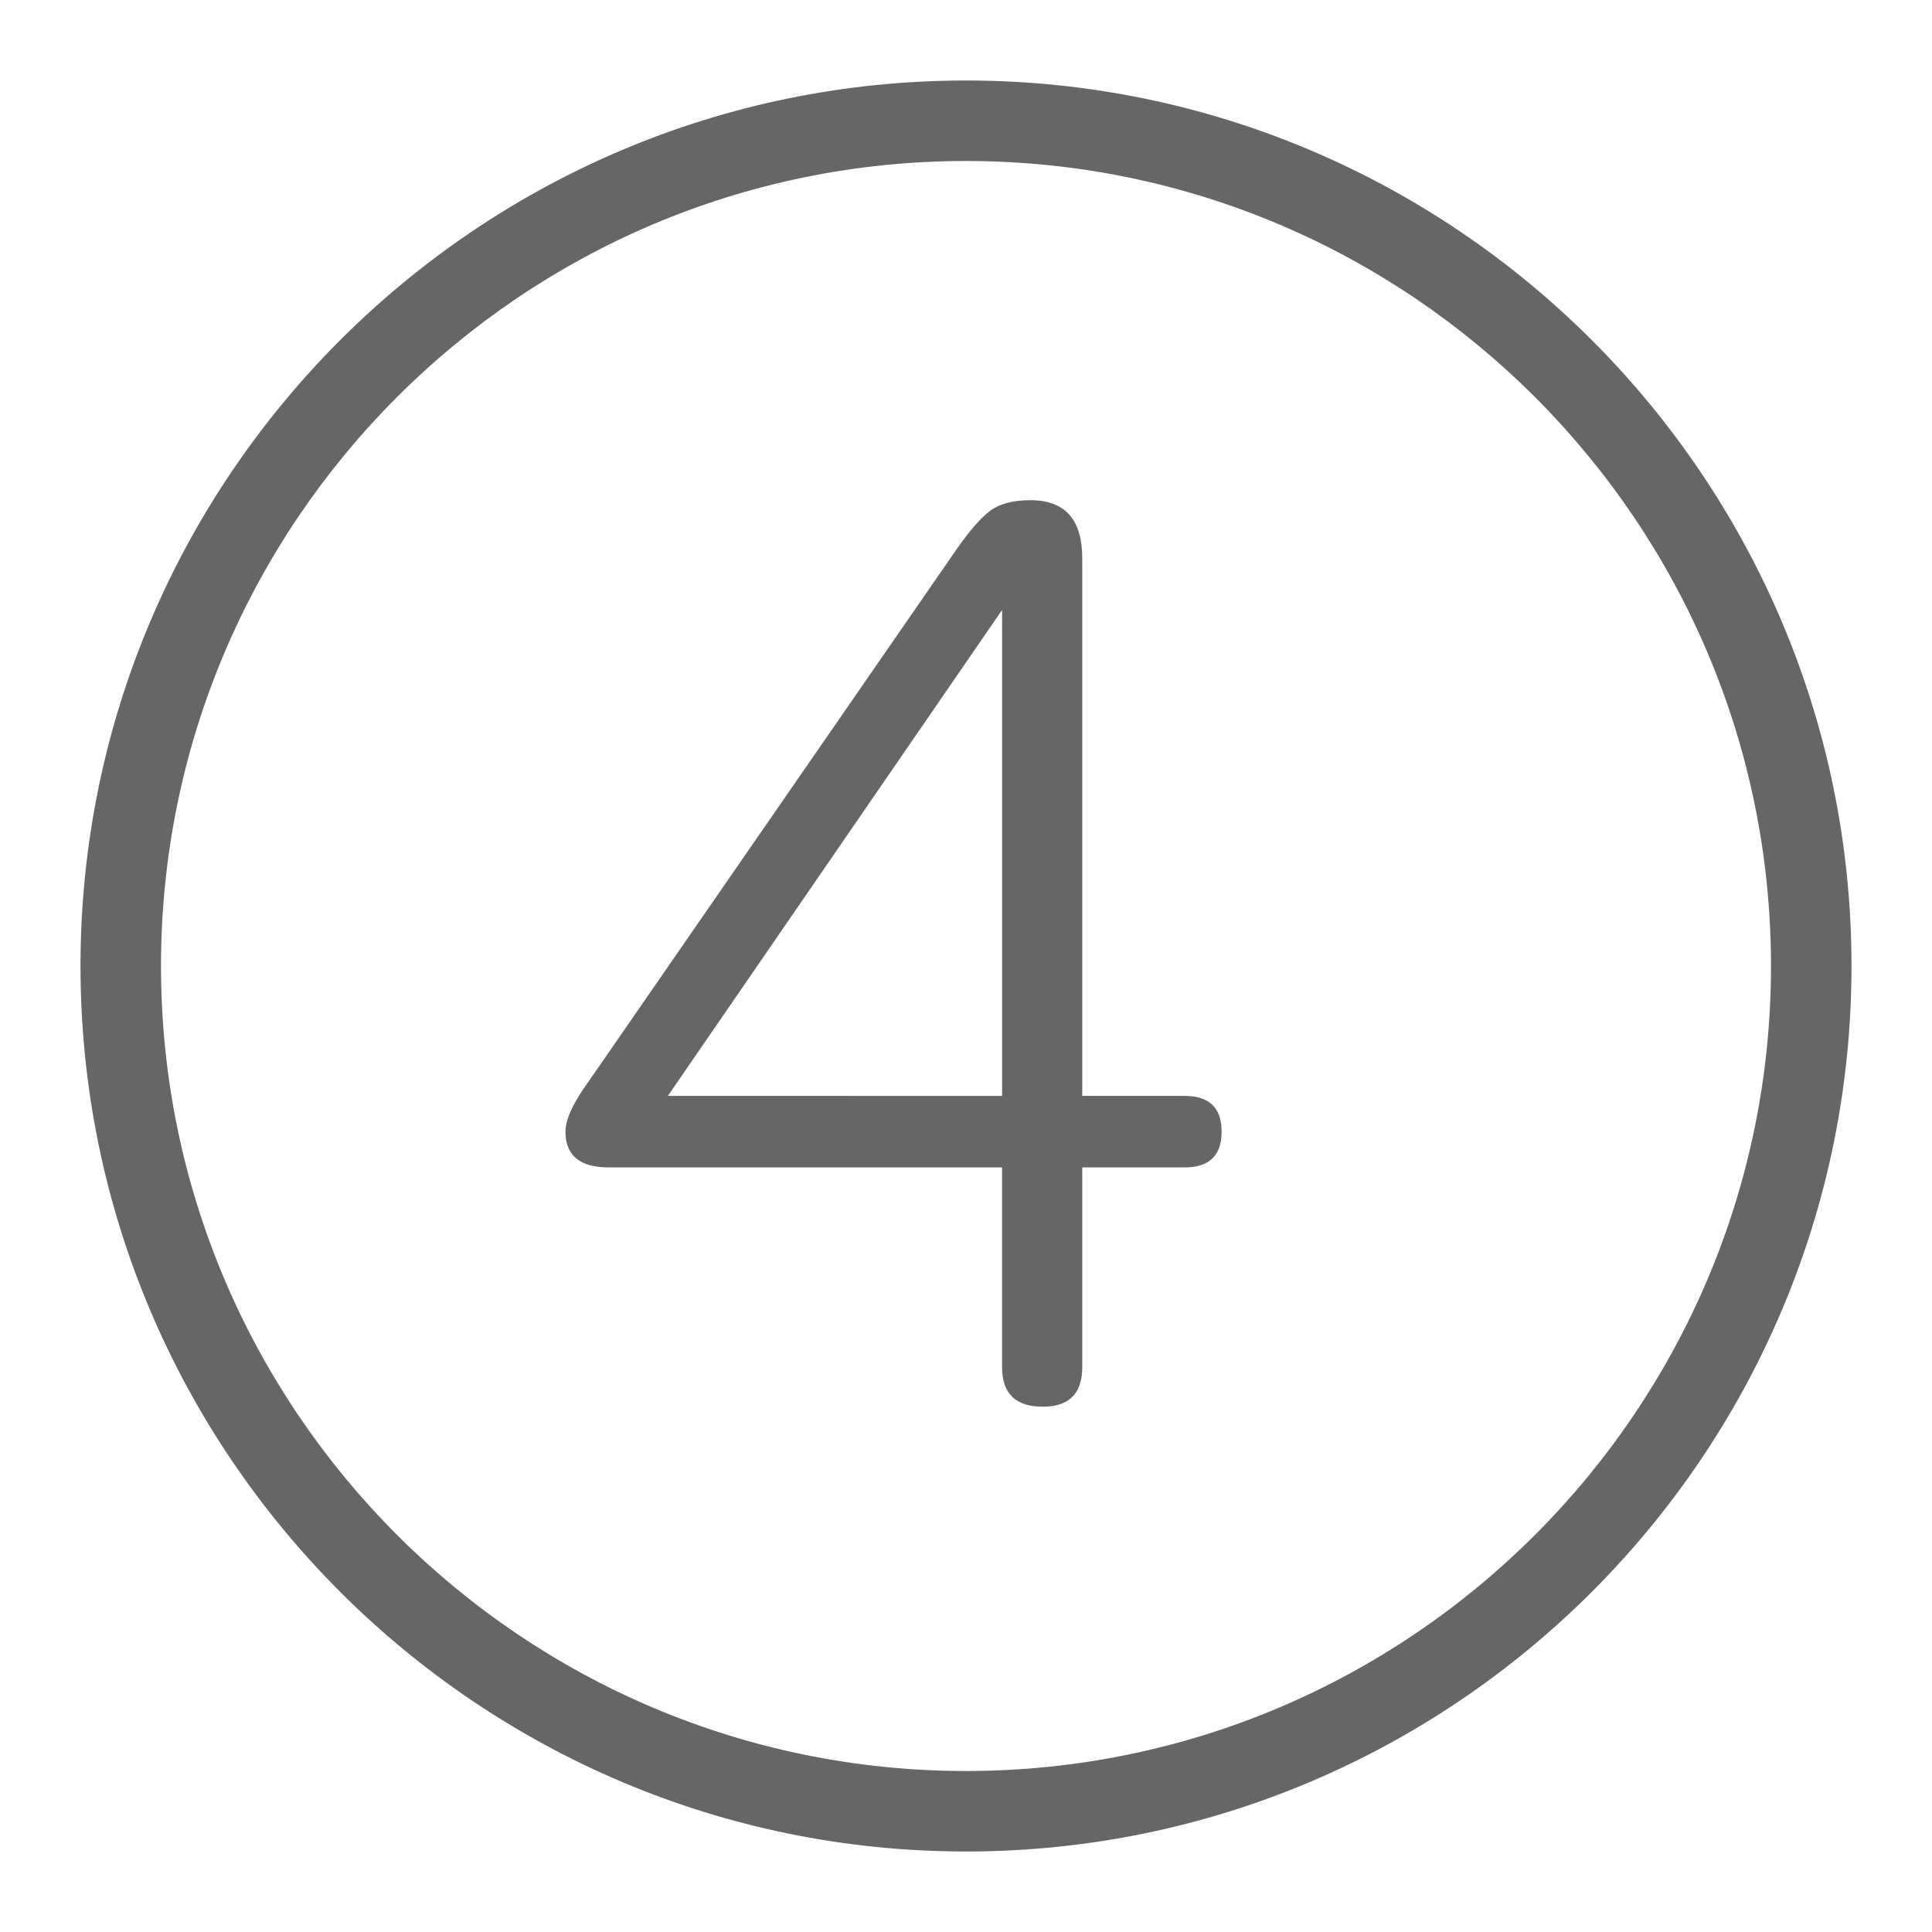
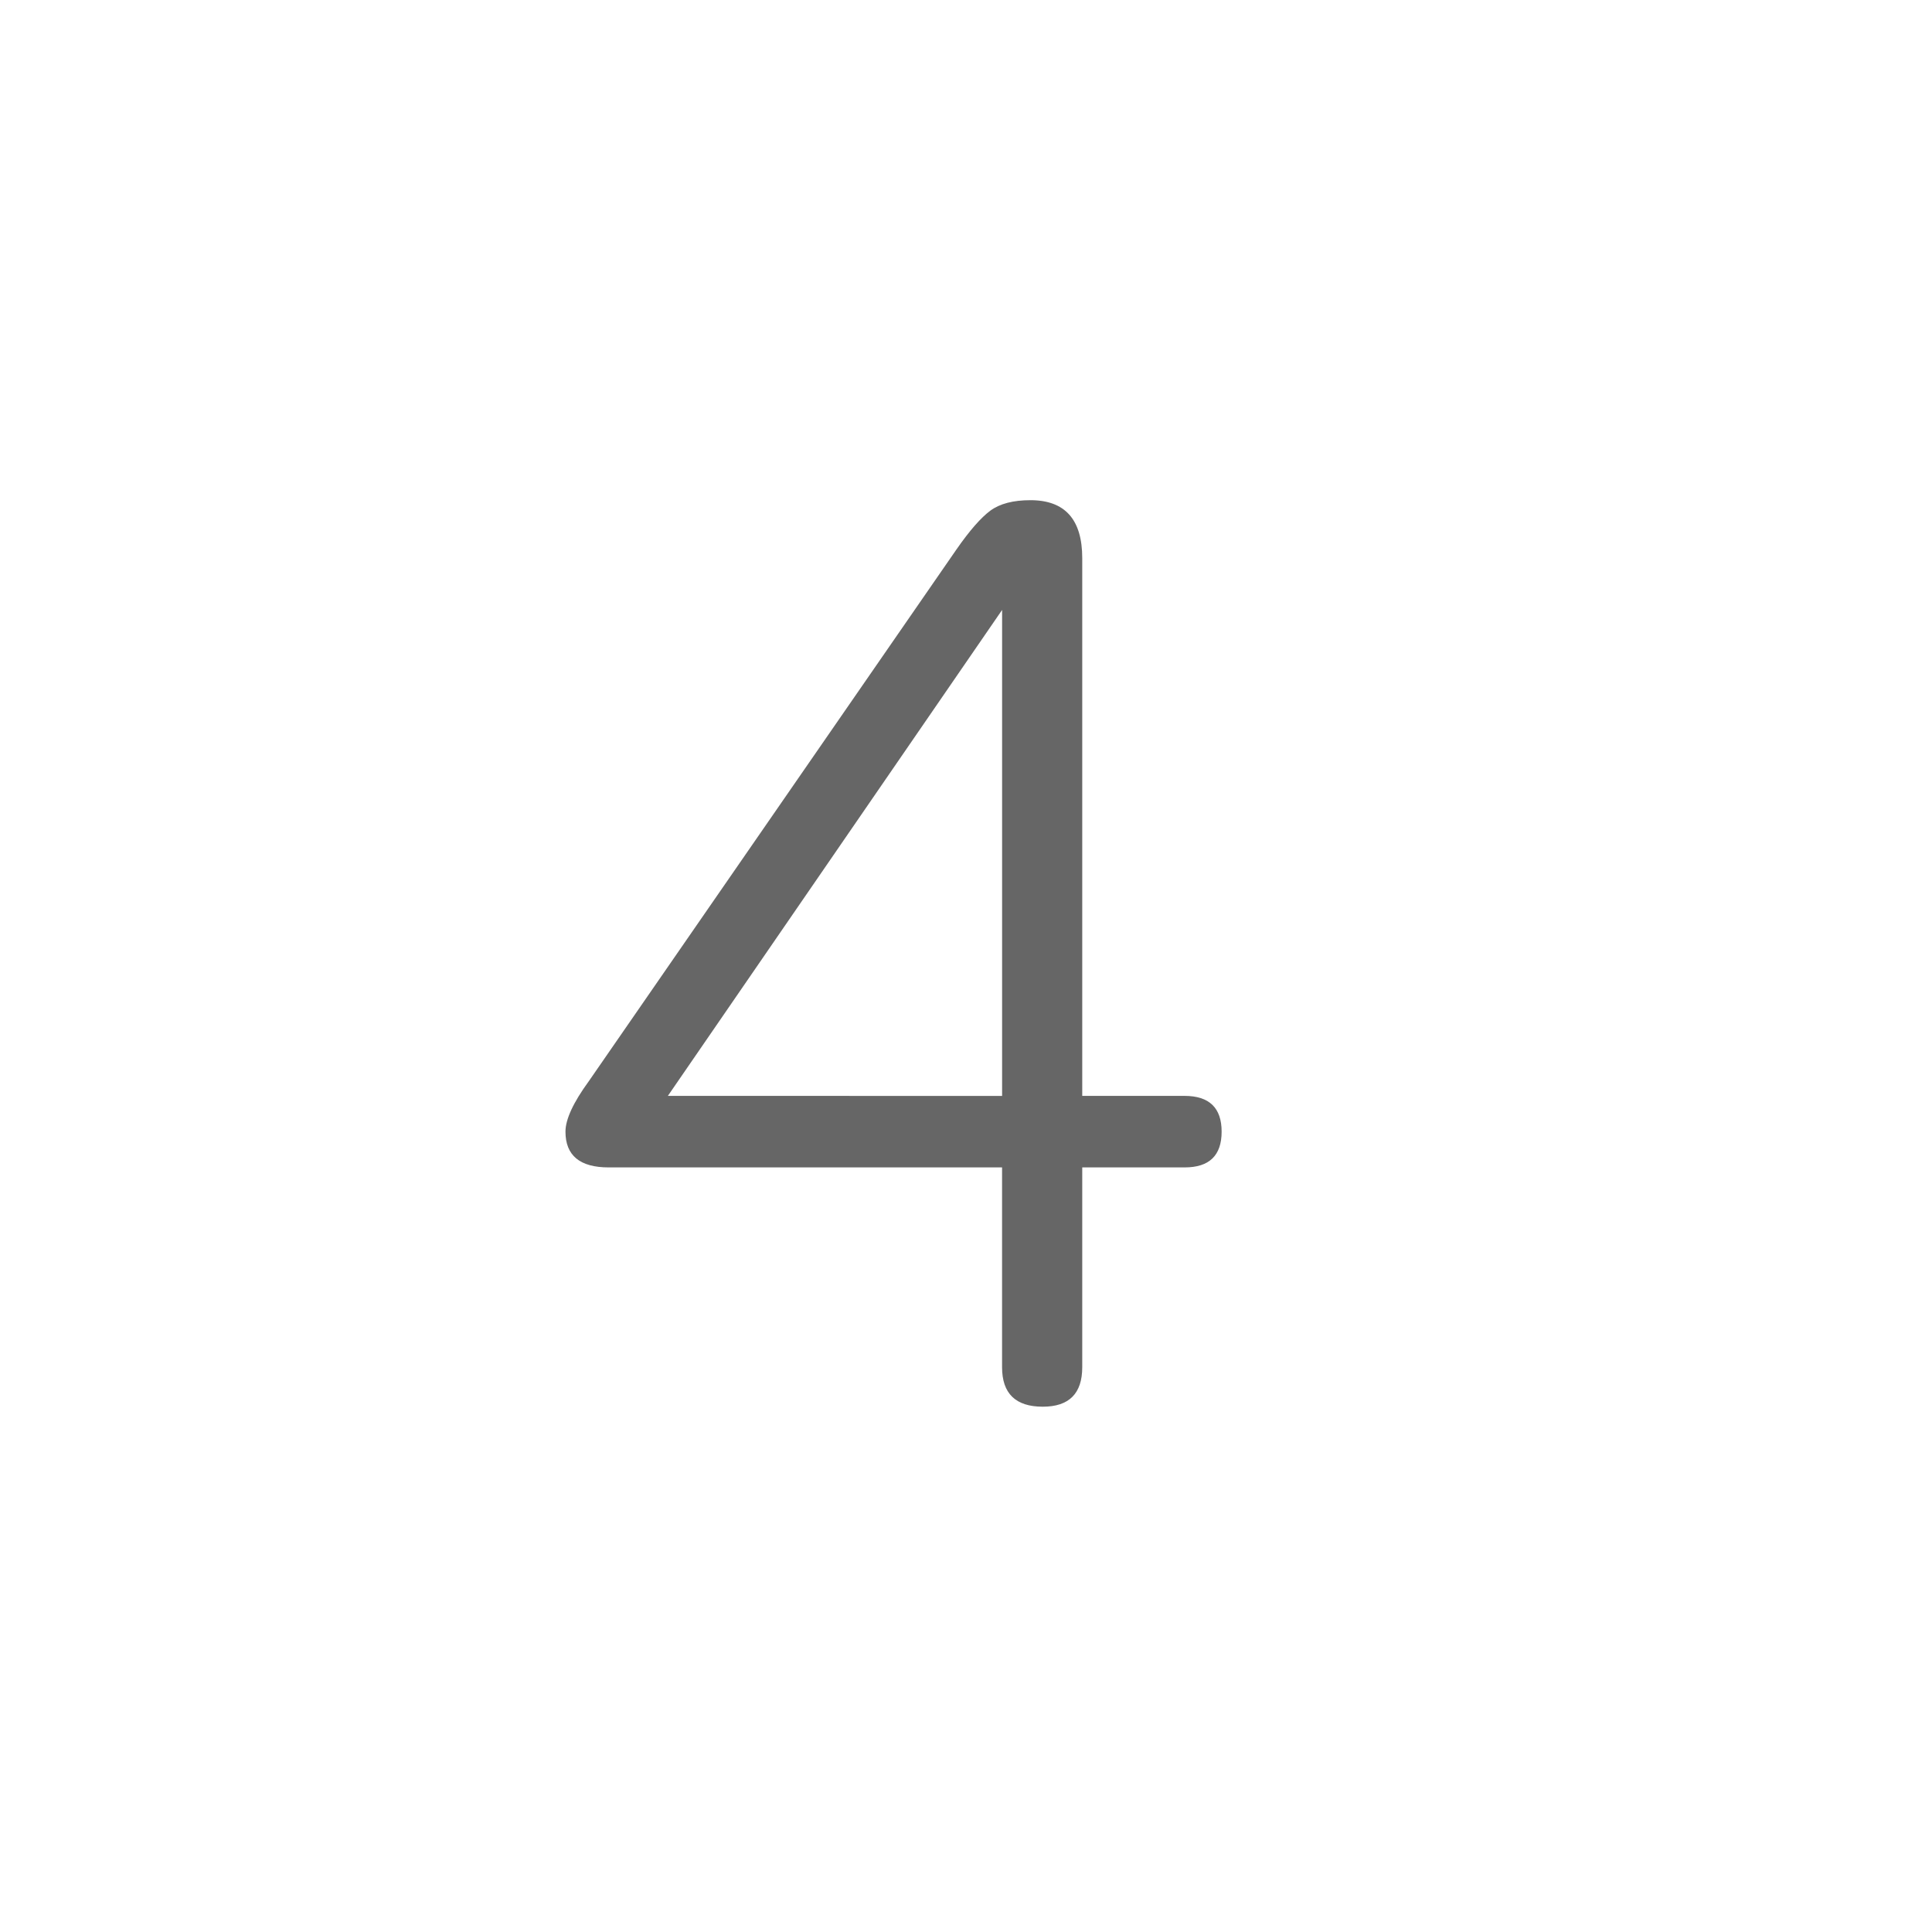
<svg xmlns="http://www.w3.org/2000/svg" version="1.1" id="Ebene_1" x="0px" y="0px" viewBox="0 0 48 48" style="enable-background:new 0 0 48 48;" xml:space="preserve">
  <style type="text/css">
	.st0{fill:#666666;}
</style>
  <g id="Grid">
</g>
  <g id="Icon">
    <g>
      <path class="st0" d="M30.351,28.116c0,0.593-0.307,0.888-0.919,0.888h-2.544v4.964    c0,0.654-0.327,0.981-0.981,0.981c-0.674,0-1.011-0.327-1.011-0.981v-4.964H15.122    c-0.715,0-1.073-0.296-1.073-0.888c0-0.307,0.194-0.725,0.582-1.257l9.131-13.207    c0.327-0.47,0.608-0.791,0.843-0.965c0.235-0.173,0.567-0.26,0.996-0.26    c0.859,0,1.287,0.48,1.287,1.44v13.36h2.544C30.044,27.228,30.351,27.524,30.351,28.116z     M24.897,27.228V15.154l-8.304,12.073C16.592,27.228,24.897,27.228,24.897,27.228z" />
-       <path class="st0" d="M24,46c-12.131,0-22-9.869-22-22s9.869-22,22-22s22,9.869,22,22S36.131,46,24,46    z M24,4c-11.028,0-20,8.972-20,20c0,11.028,8.972,20,20,20c11.028,0,20-8.972,20-20    C44,12.972,35.028,4,24,4z" />
    </g>
  </g>
</svg>